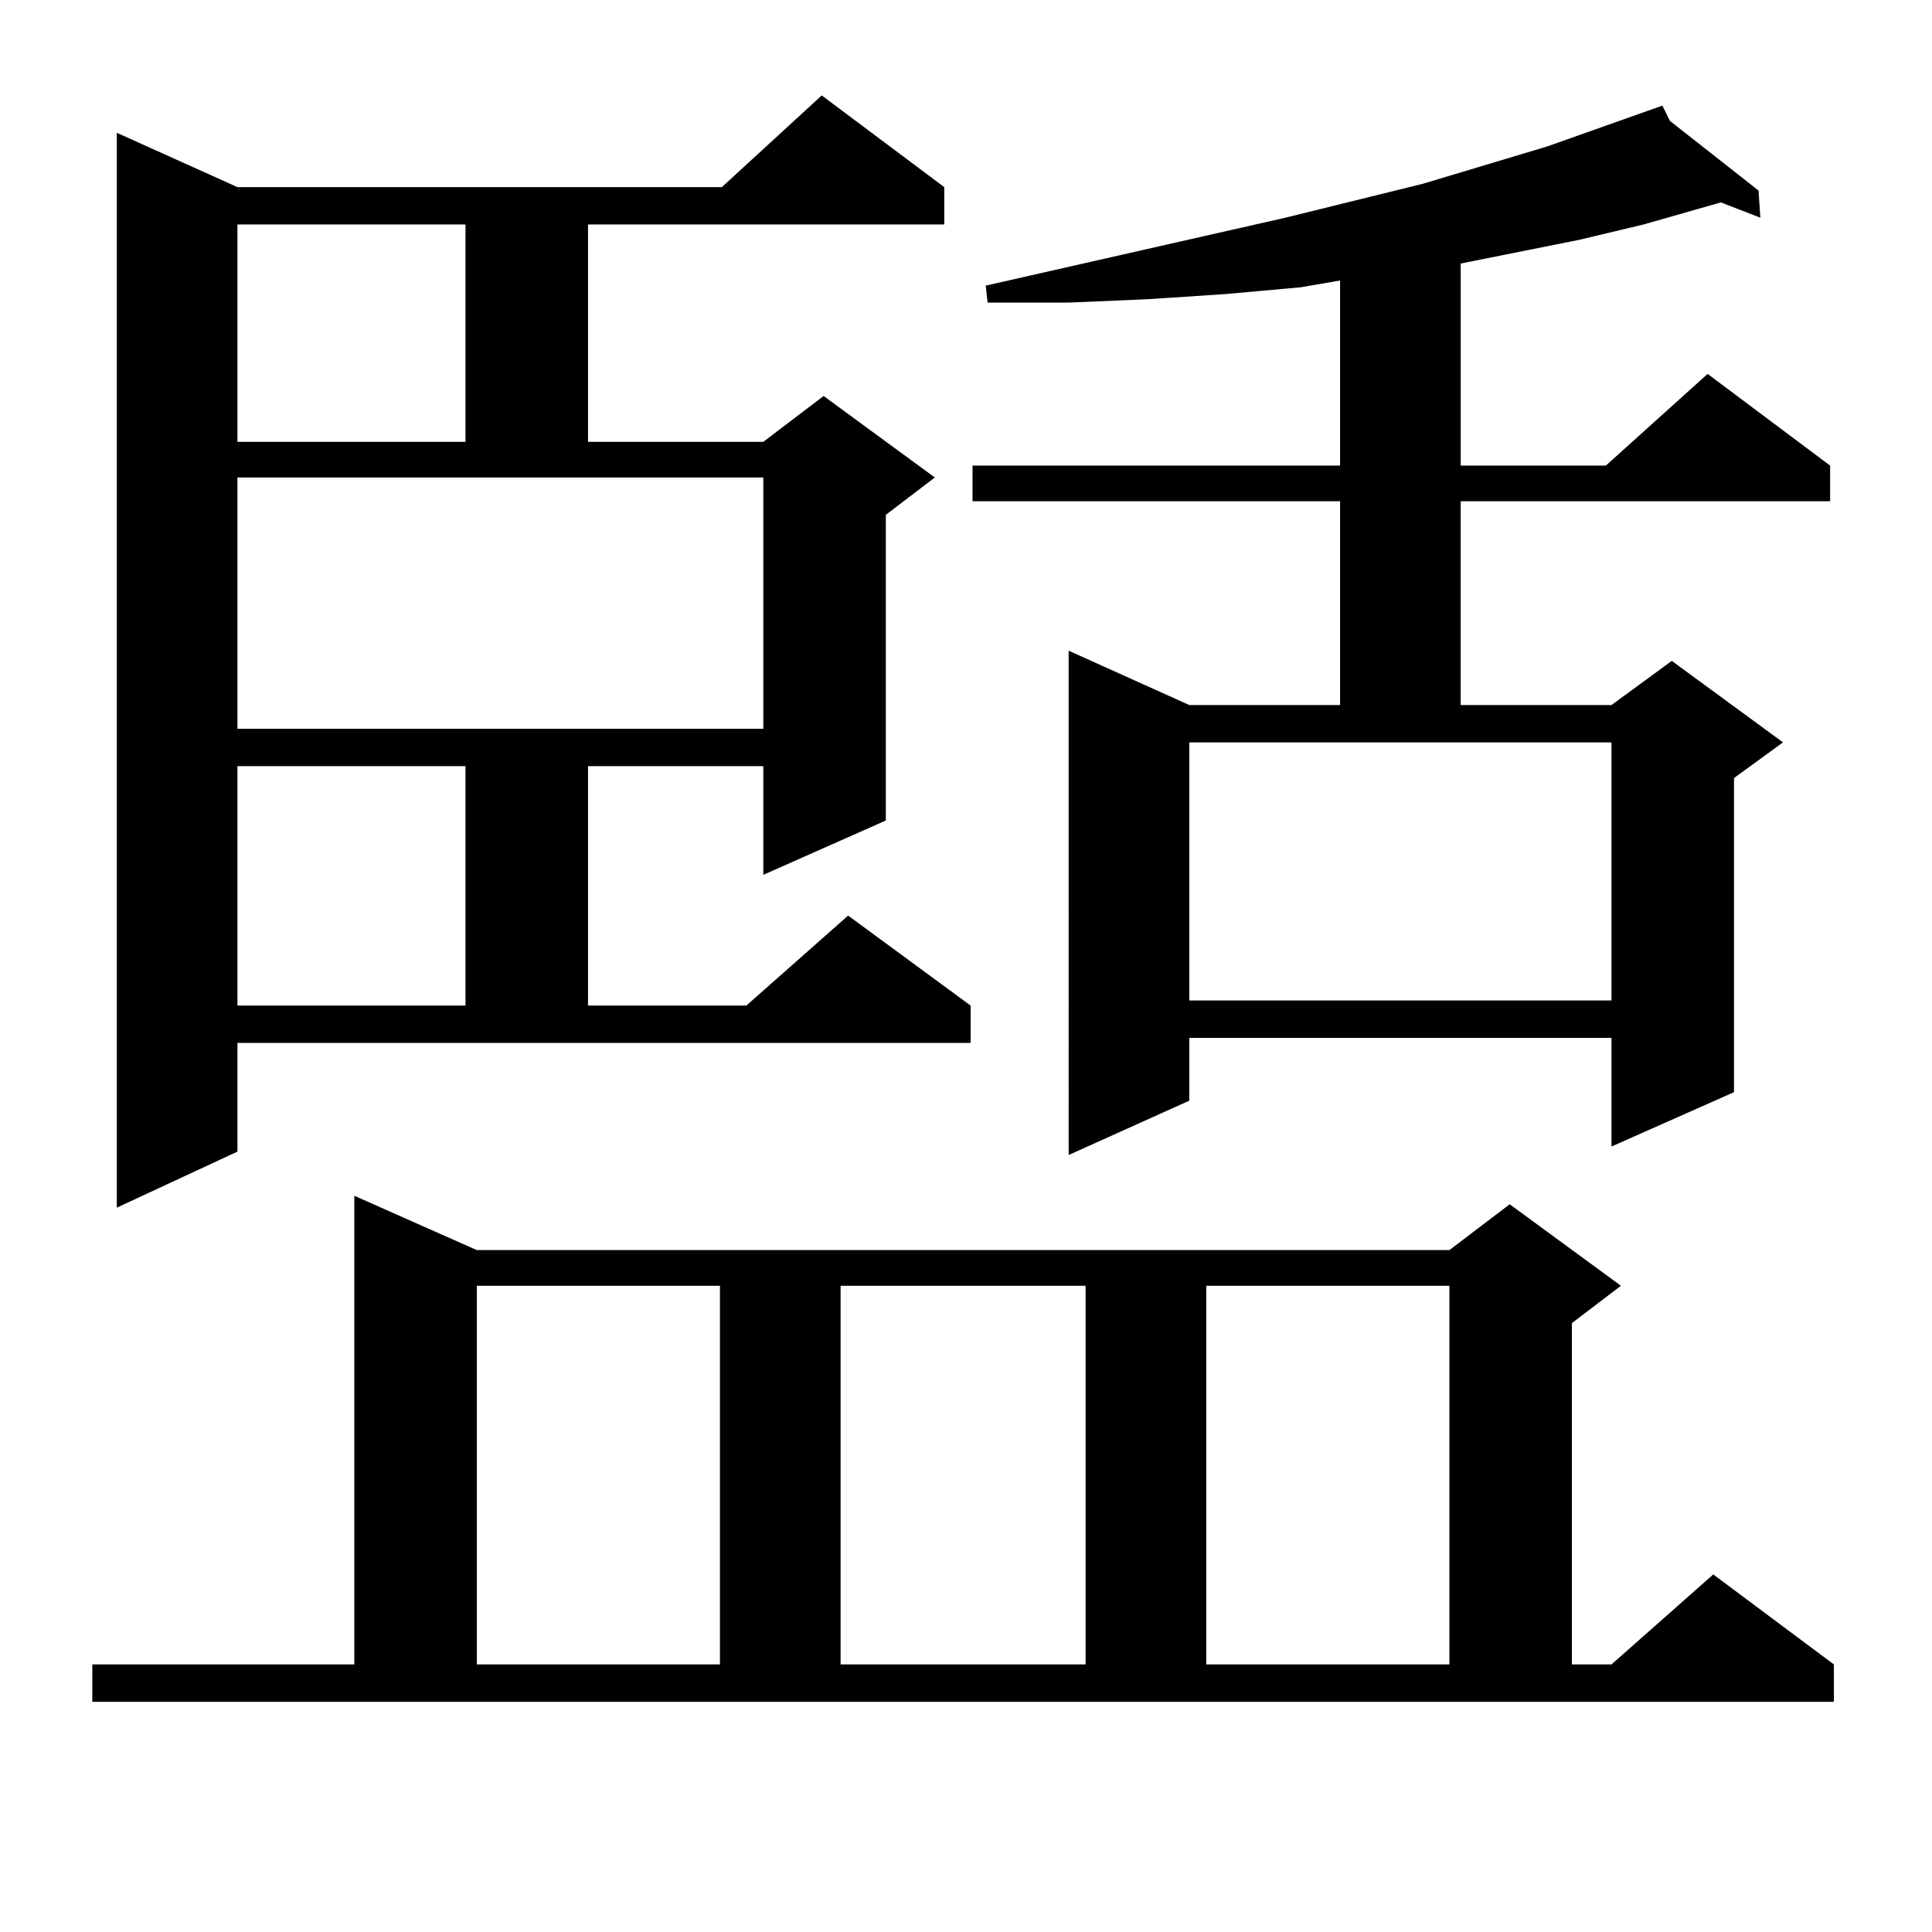
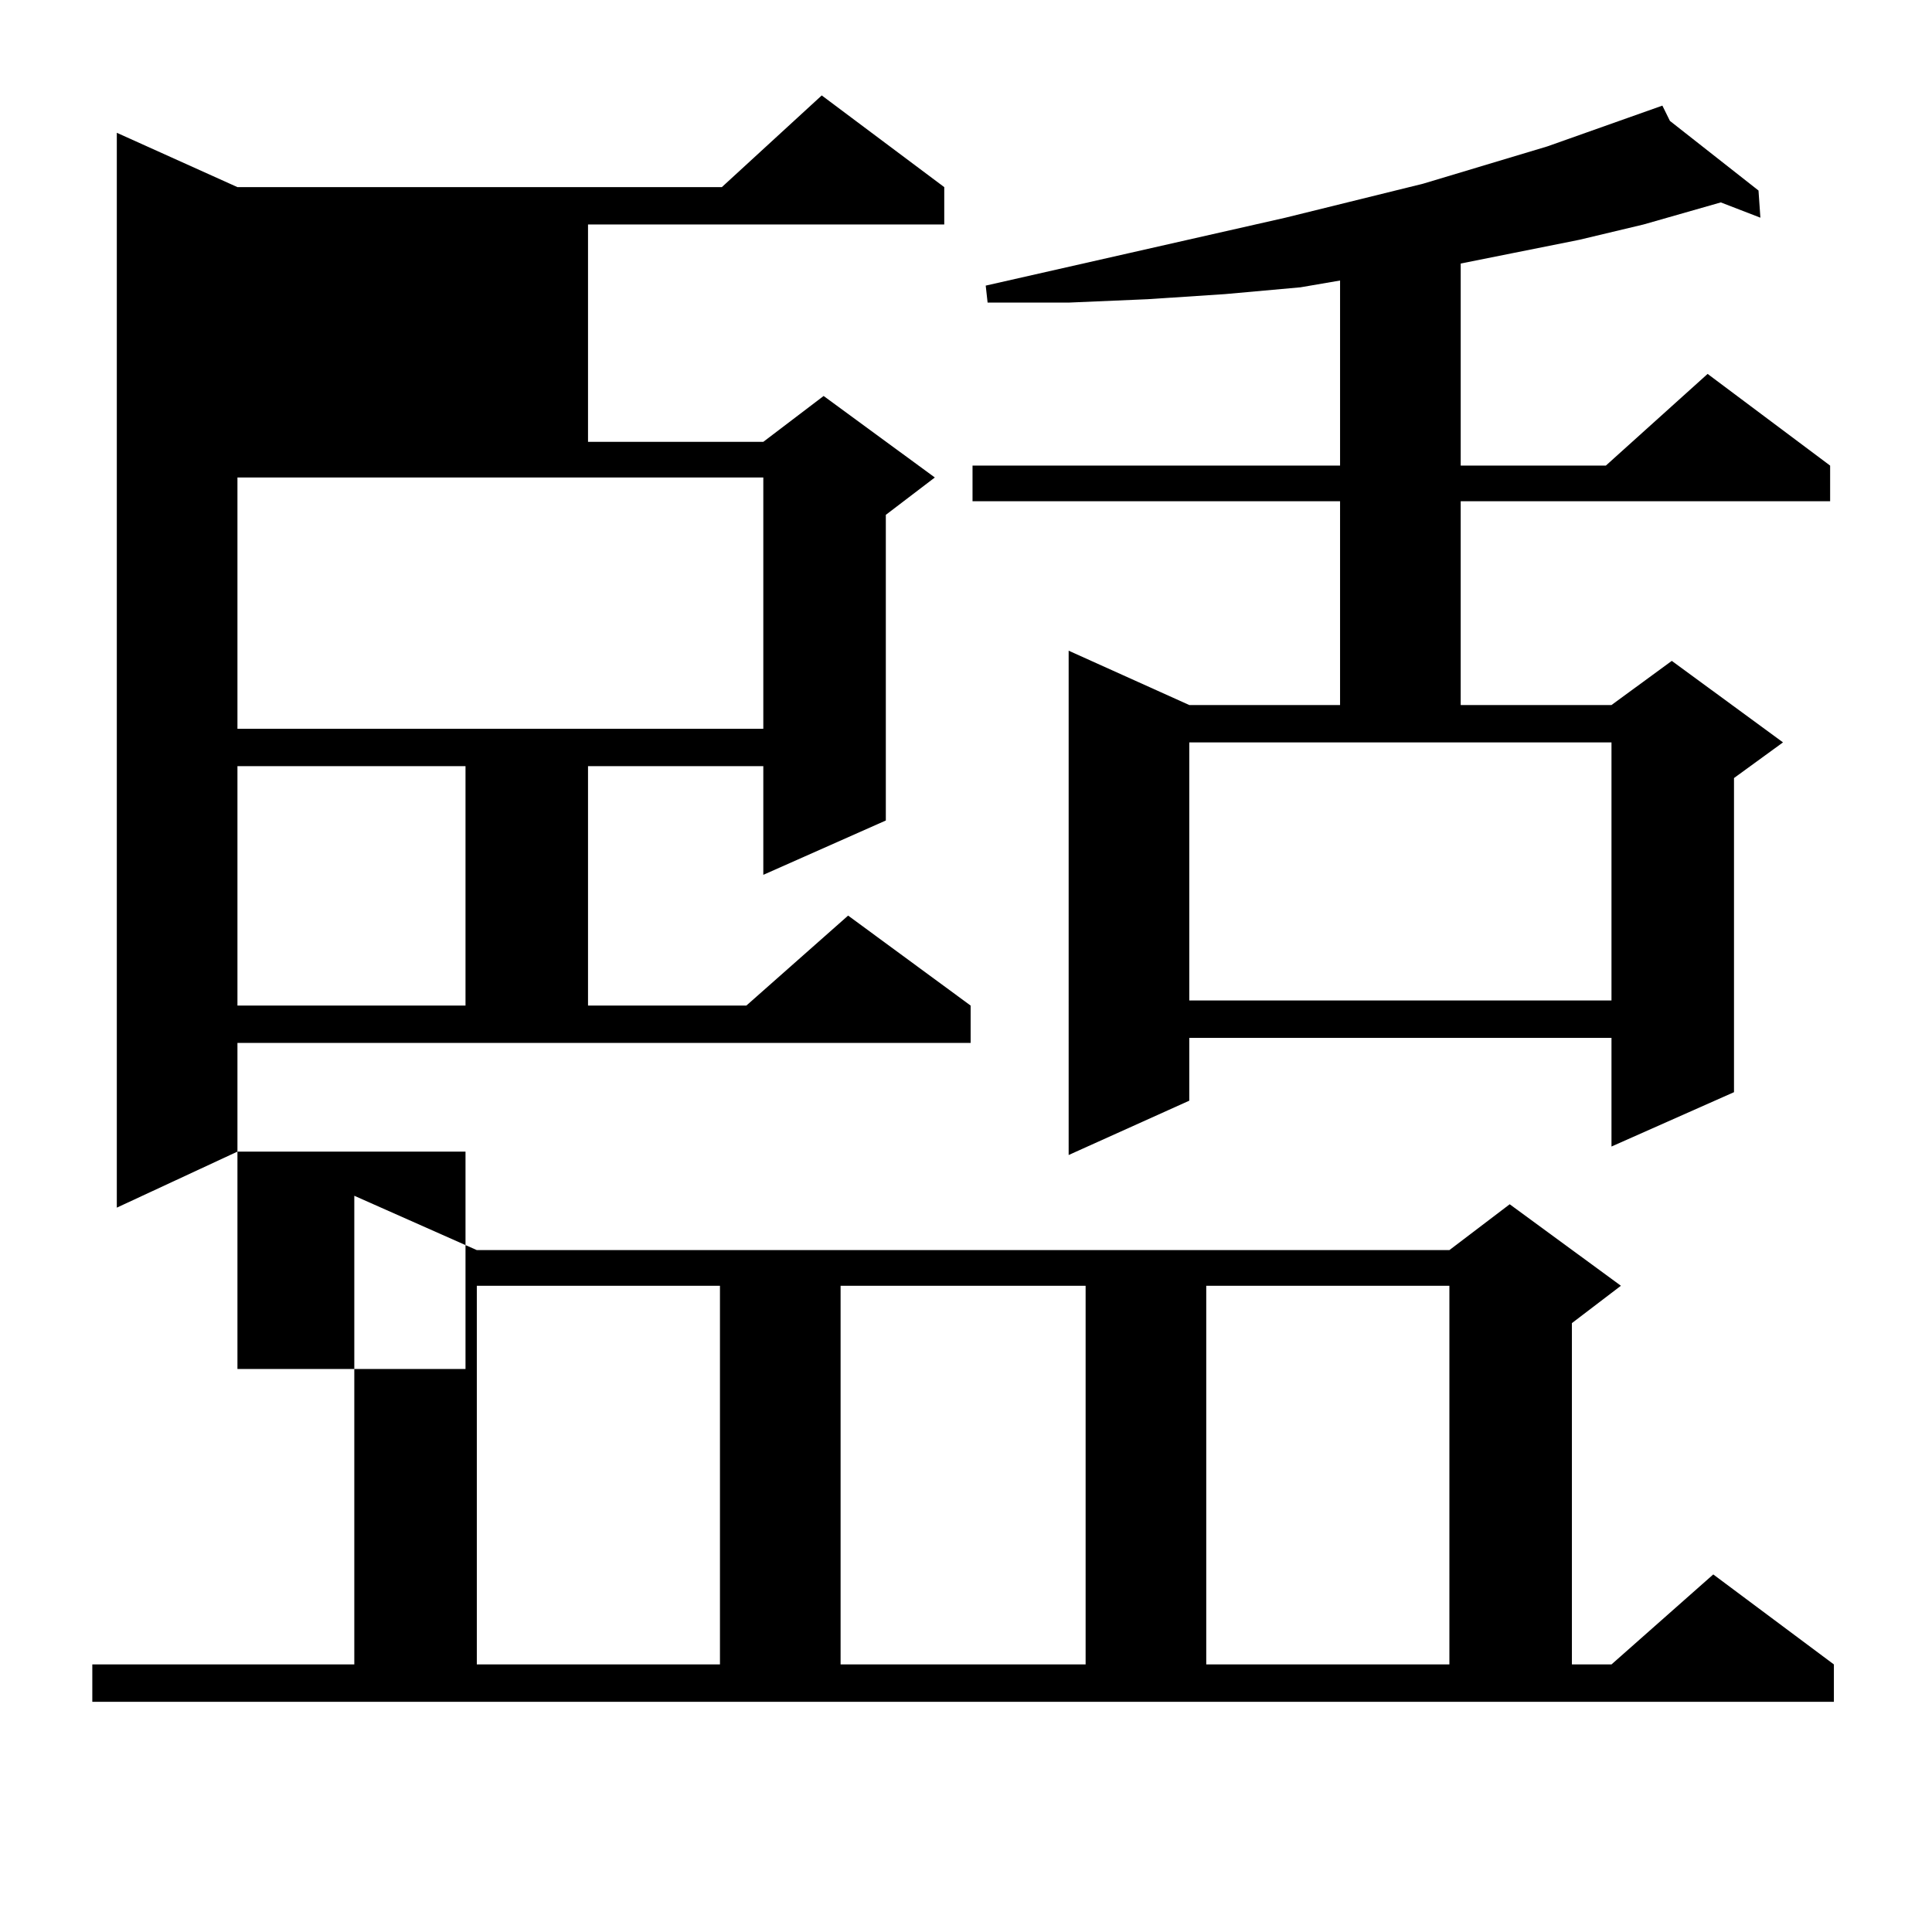
<svg xmlns="http://www.w3.org/2000/svg" version="1.1" id="图层_1" x="0px" y="0px" width="1000px" height="1000px" viewBox="0 0 1000 1000" enable-background="new 0 0 1000 1000" xml:space="preserve">
-   <path d="M47.78,861.504h135.606V618.926l63.413,28.125h503.402l31.219-23.73l57.56,42.188l-25.365,19.336v176.66h20.487  l52.682-46.582l62.438,46.582v19.336H47.78V861.504z M122.9,596.074l-62.438,29.004V68.73L122.9,96.855h250.725l51.706-47.461  l63.413,47.461v19.336H304.358v112.5h90.729l31.219-23.73l57.56,42.188l-25.365,19.336v158.203l-63.413,28.125v-56.25h-90.729  v123.926h81.949l52.682-46.582l63.413,46.582v19.336H122.9V596.074z M122.9,116.191v112.5h118.045v-112.5H122.9z M122.9,377.227  h272.188V247.148H122.9V377.227z M122.9,396.563v123.926h118.045V396.563H122.9z M246.799,665.508v195.996h125.851V665.508H246.799z   M435.087,665.508v195.996h126.826V665.508H435.087z M864.345,62.578l45.853,36.035l0.976,14.063l-20.487-7.91l-39.999,11.426  l-33.17,7.91l-35.121,7.031l-26.341,5.273v104.59h75.12l52.682-47.461l63.413,47.461v18.457H756.055v105.469h78.047l31.219-22.852  l57.56,42.188l-25.365,18.457v162.598l-63.413,28.125v-56.25H615.57v32.52l-62.438,28.125V336.797l62.438,28.125h78.047V259.453  H503.378v-18.457h190.239v-95.801l-20.487,3.516l-39.023,3.516l-39.999,2.637l-40.975,1.758h-41.95l-0.976-8.789l155.118-35.156  l71.218-17.578l64.389-19.336l59.511-21.094L864.345,62.578z M615.57,517.852h218.531V384.258H615.57V517.852z M624.351,665.508  v195.996h125.851V665.508H624.351z" />
+   <path d="M47.78,861.504h135.606V618.926l63.413,28.125h503.402l31.219-23.73l57.56,42.188l-25.365,19.336v176.66h20.487  l52.682-46.582l62.438,46.582v19.336H47.78V861.504z M122.9,596.074l-62.438,29.004V68.73L122.9,96.855h250.725l51.706-47.461  l63.413,47.461v19.336H304.358v112.5h90.729l31.219-23.73l57.56,42.188l-25.365,19.336v158.203l-63.413,28.125v-56.25h-90.729  v123.926h81.949l52.682-46.582l63.413,46.582v19.336H122.9V596.074z v112.5h118.045v-112.5H122.9z M122.9,377.227  h272.188V247.148H122.9V377.227z M122.9,396.563v123.926h118.045V396.563H122.9z M246.799,665.508v195.996h125.851V665.508H246.799z   M435.087,665.508v195.996h126.826V665.508H435.087z M864.345,62.578l45.853,36.035l0.976,14.063l-20.487-7.91l-39.999,11.426  l-33.17,7.91l-35.121,7.031l-26.341,5.273v104.59h75.12l52.682-47.461l63.413,47.461v18.457H756.055v105.469h78.047l31.219-22.852  l57.56,42.188l-25.365,18.457v162.598l-63.413,28.125v-56.25H615.57v32.52l-62.438,28.125V336.797l62.438,28.125h78.047V259.453  H503.378v-18.457h190.239v-95.801l-20.487,3.516l-39.023,3.516l-39.999,2.637l-40.975,1.758h-41.95l-0.976-8.789l155.118-35.156  l71.218-17.578l64.389-19.336l59.511-21.094L864.345,62.578z M615.57,517.852h218.531V384.258H615.57V517.852z M624.351,665.508  v195.996h125.851V665.508H624.351z" />
</svg>